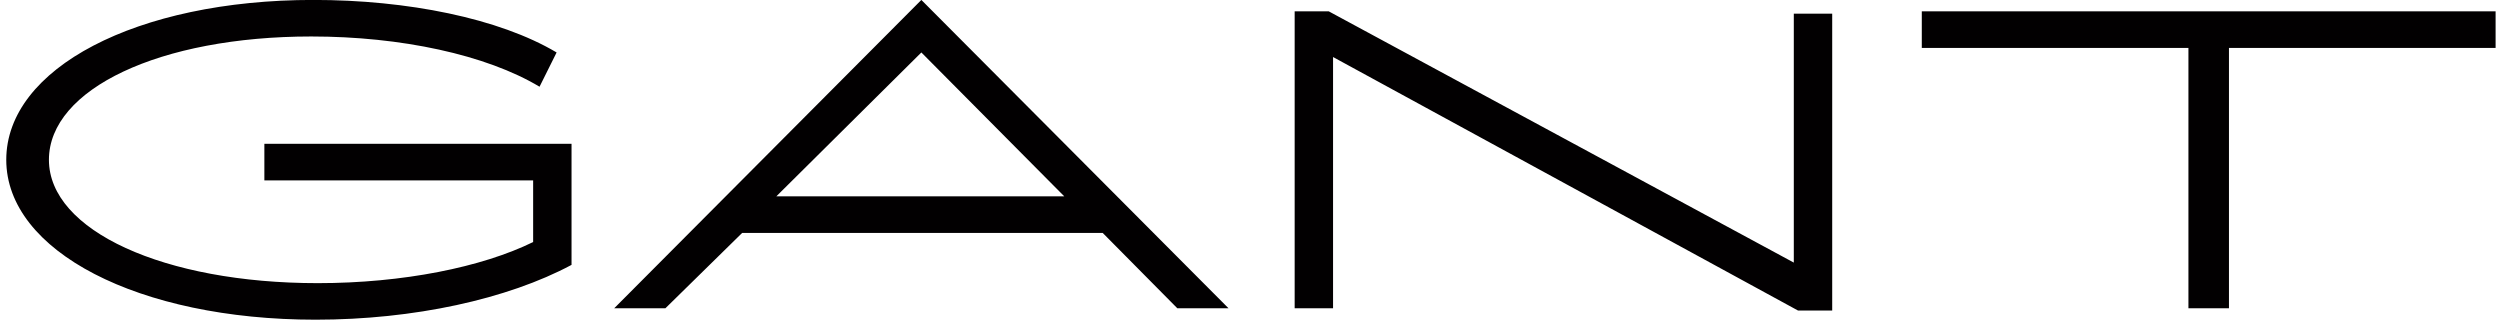
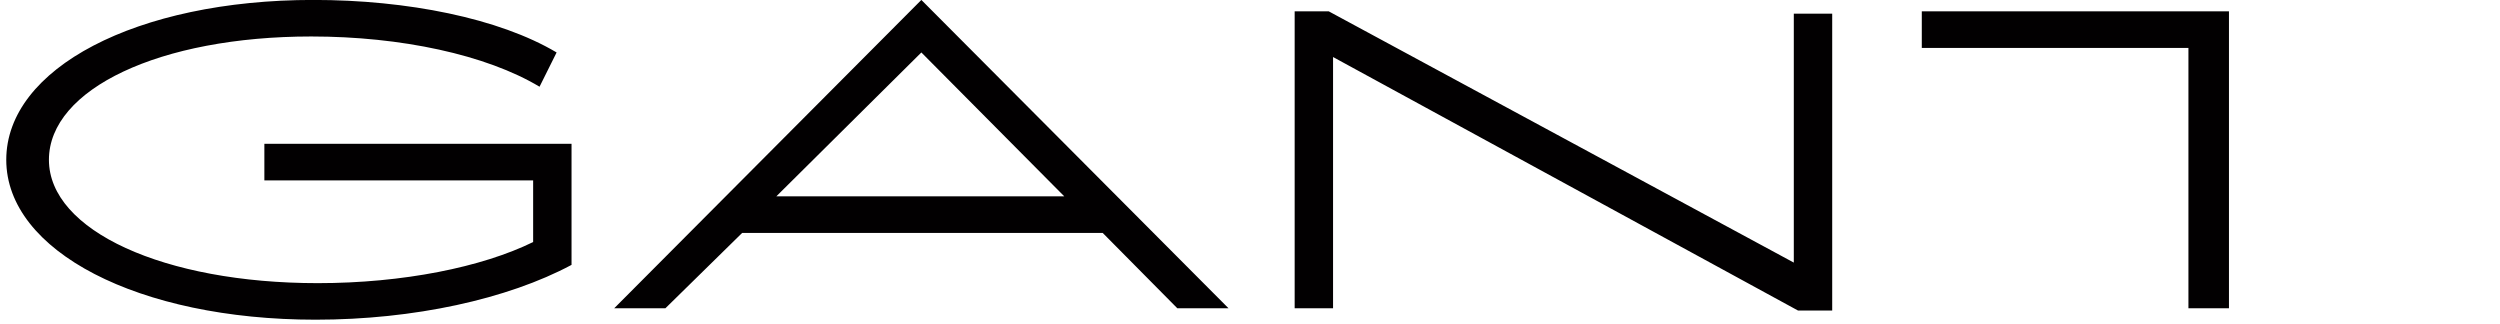
<svg xmlns="http://www.w3.org/2000/svg" width="293" height="38" viewBox="0 0 293 38" fill="none">
-   <path d="M30.984 21.139H62.484V28.367C56.484 31.311 47.234 33.185 37.234 33.185C19.234 33.185 5.734 27.029 5.734 18.73C5.734 10.432 18.734 4.275 36.484 4.275C46.984 4.275 56.984 6.417 63.234 10.164L65.234 6.149C58.484 2.134 47.734 -0.008 36.734 -0.008C15.984 -0.008 0.734 8.023 0.734 18.73C0.734 29.438 16.234 37.468 36.984 37.468C48.484 37.468 59.484 35.059 66.984 31.044V16.856H30.984V21.139ZM71.984 36.13H77.984L86.984 27.296H129.234L137.984 36.13H143.984L107.984 -0.008L71.984 36.13ZM210.234 30.776L155.734 1.331H151.734V36.13H156.234V6.684L210.734 36.398H214.734V1.598H210.234V30.776ZM225.234 1.331V5.614H256.484V36.13H261.234V5.614H292.484V1.331H225.234ZM90.984 23.013L107.984 6.149L124.734 23.013H90.984Z" fill="#020001" />
+   <path d="M30.984 21.139H62.484V28.367C56.484 31.311 47.234 33.185 37.234 33.185C19.234 33.185 5.734 27.029 5.734 18.73C5.734 10.432 18.734 4.275 36.484 4.275C46.984 4.275 56.984 6.417 63.234 10.164L65.234 6.149C58.484 2.134 47.734 -0.008 36.734 -0.008C15.984 -0.008 0.734 8.023 0.734 18.73C0.734 29.438 16.234 37.468 36.984 37.468C48.484 37.468 59.484 35.059 66.984 31.044V16.856H30.984V21.139ZM71.984 36.13H77.984L86.984 27.296H129.234L137.984 36.13H143.984L107.984 -0.008L71.984 36.13ZM210.234 30.776L155.734 1.331H151.734V36.13H156.234V6.684L210.734 36.398H214.734V1.598H210.234V30.776ZM225.234 1.331V5.614H256.484V36.13H261.234V5.614V1.331H225.234ZM90.984 23.013L107.984 6.149L124.734 23.013H90.984Z" fill="#020001" />
</svg>